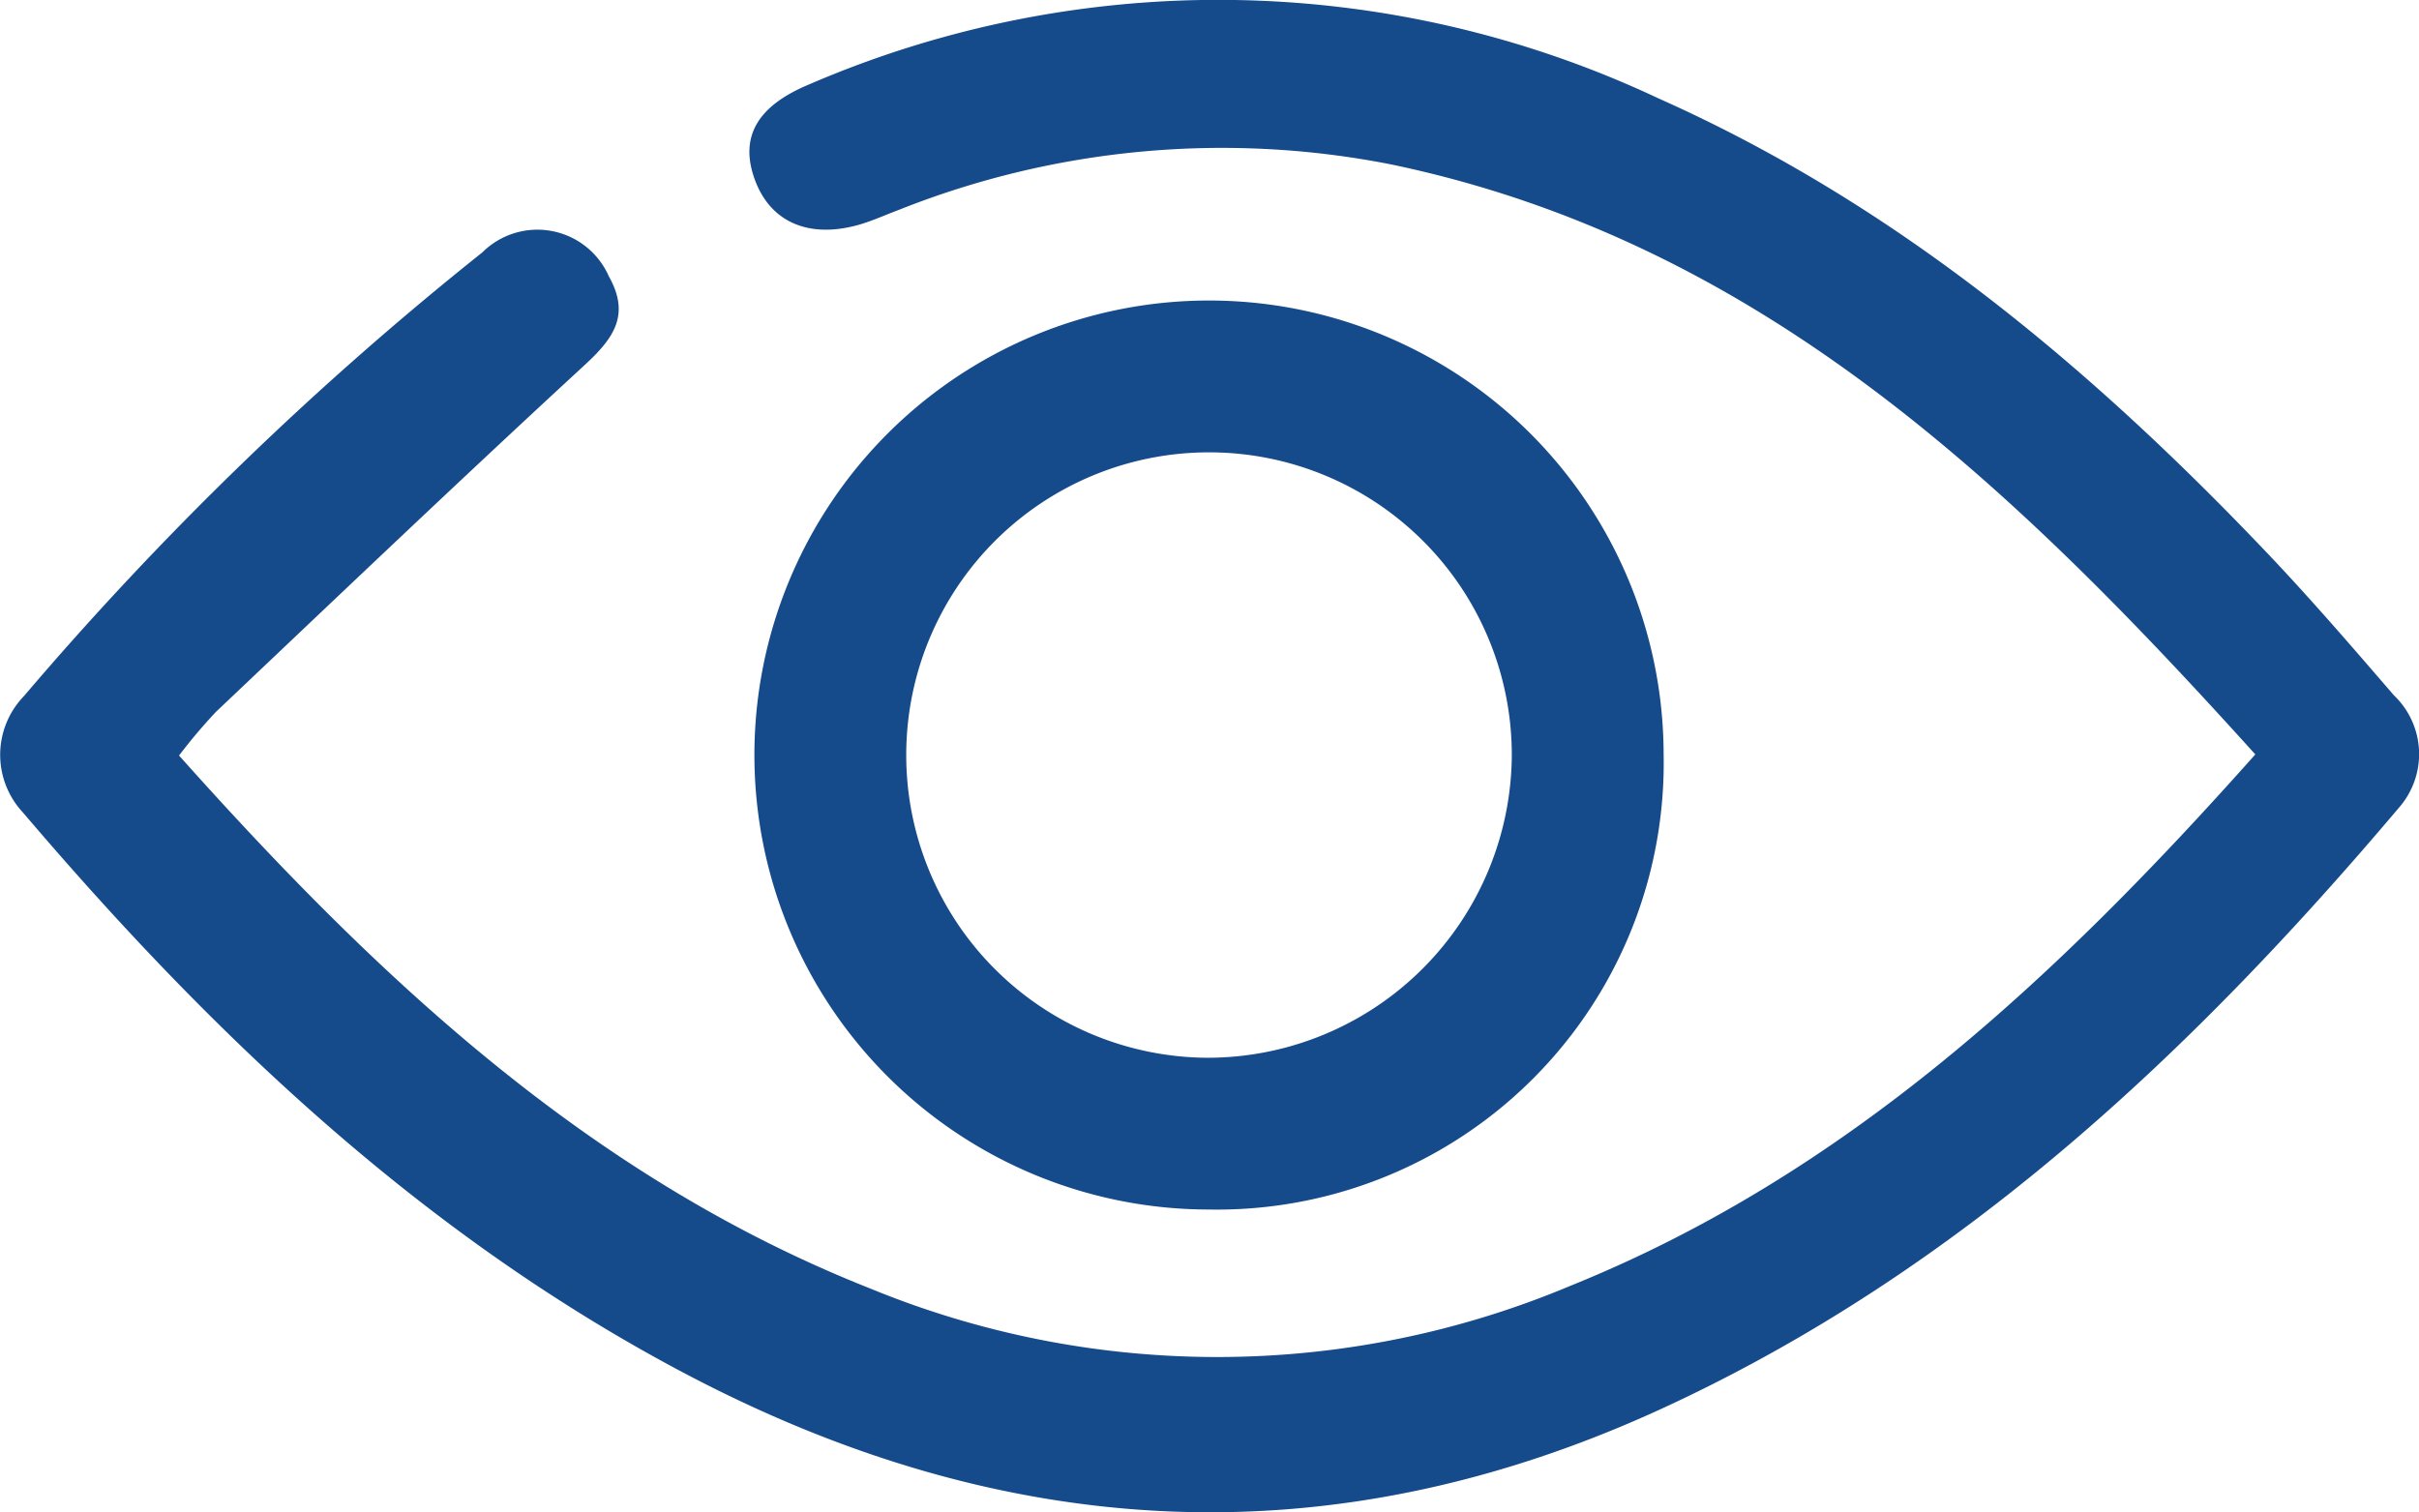
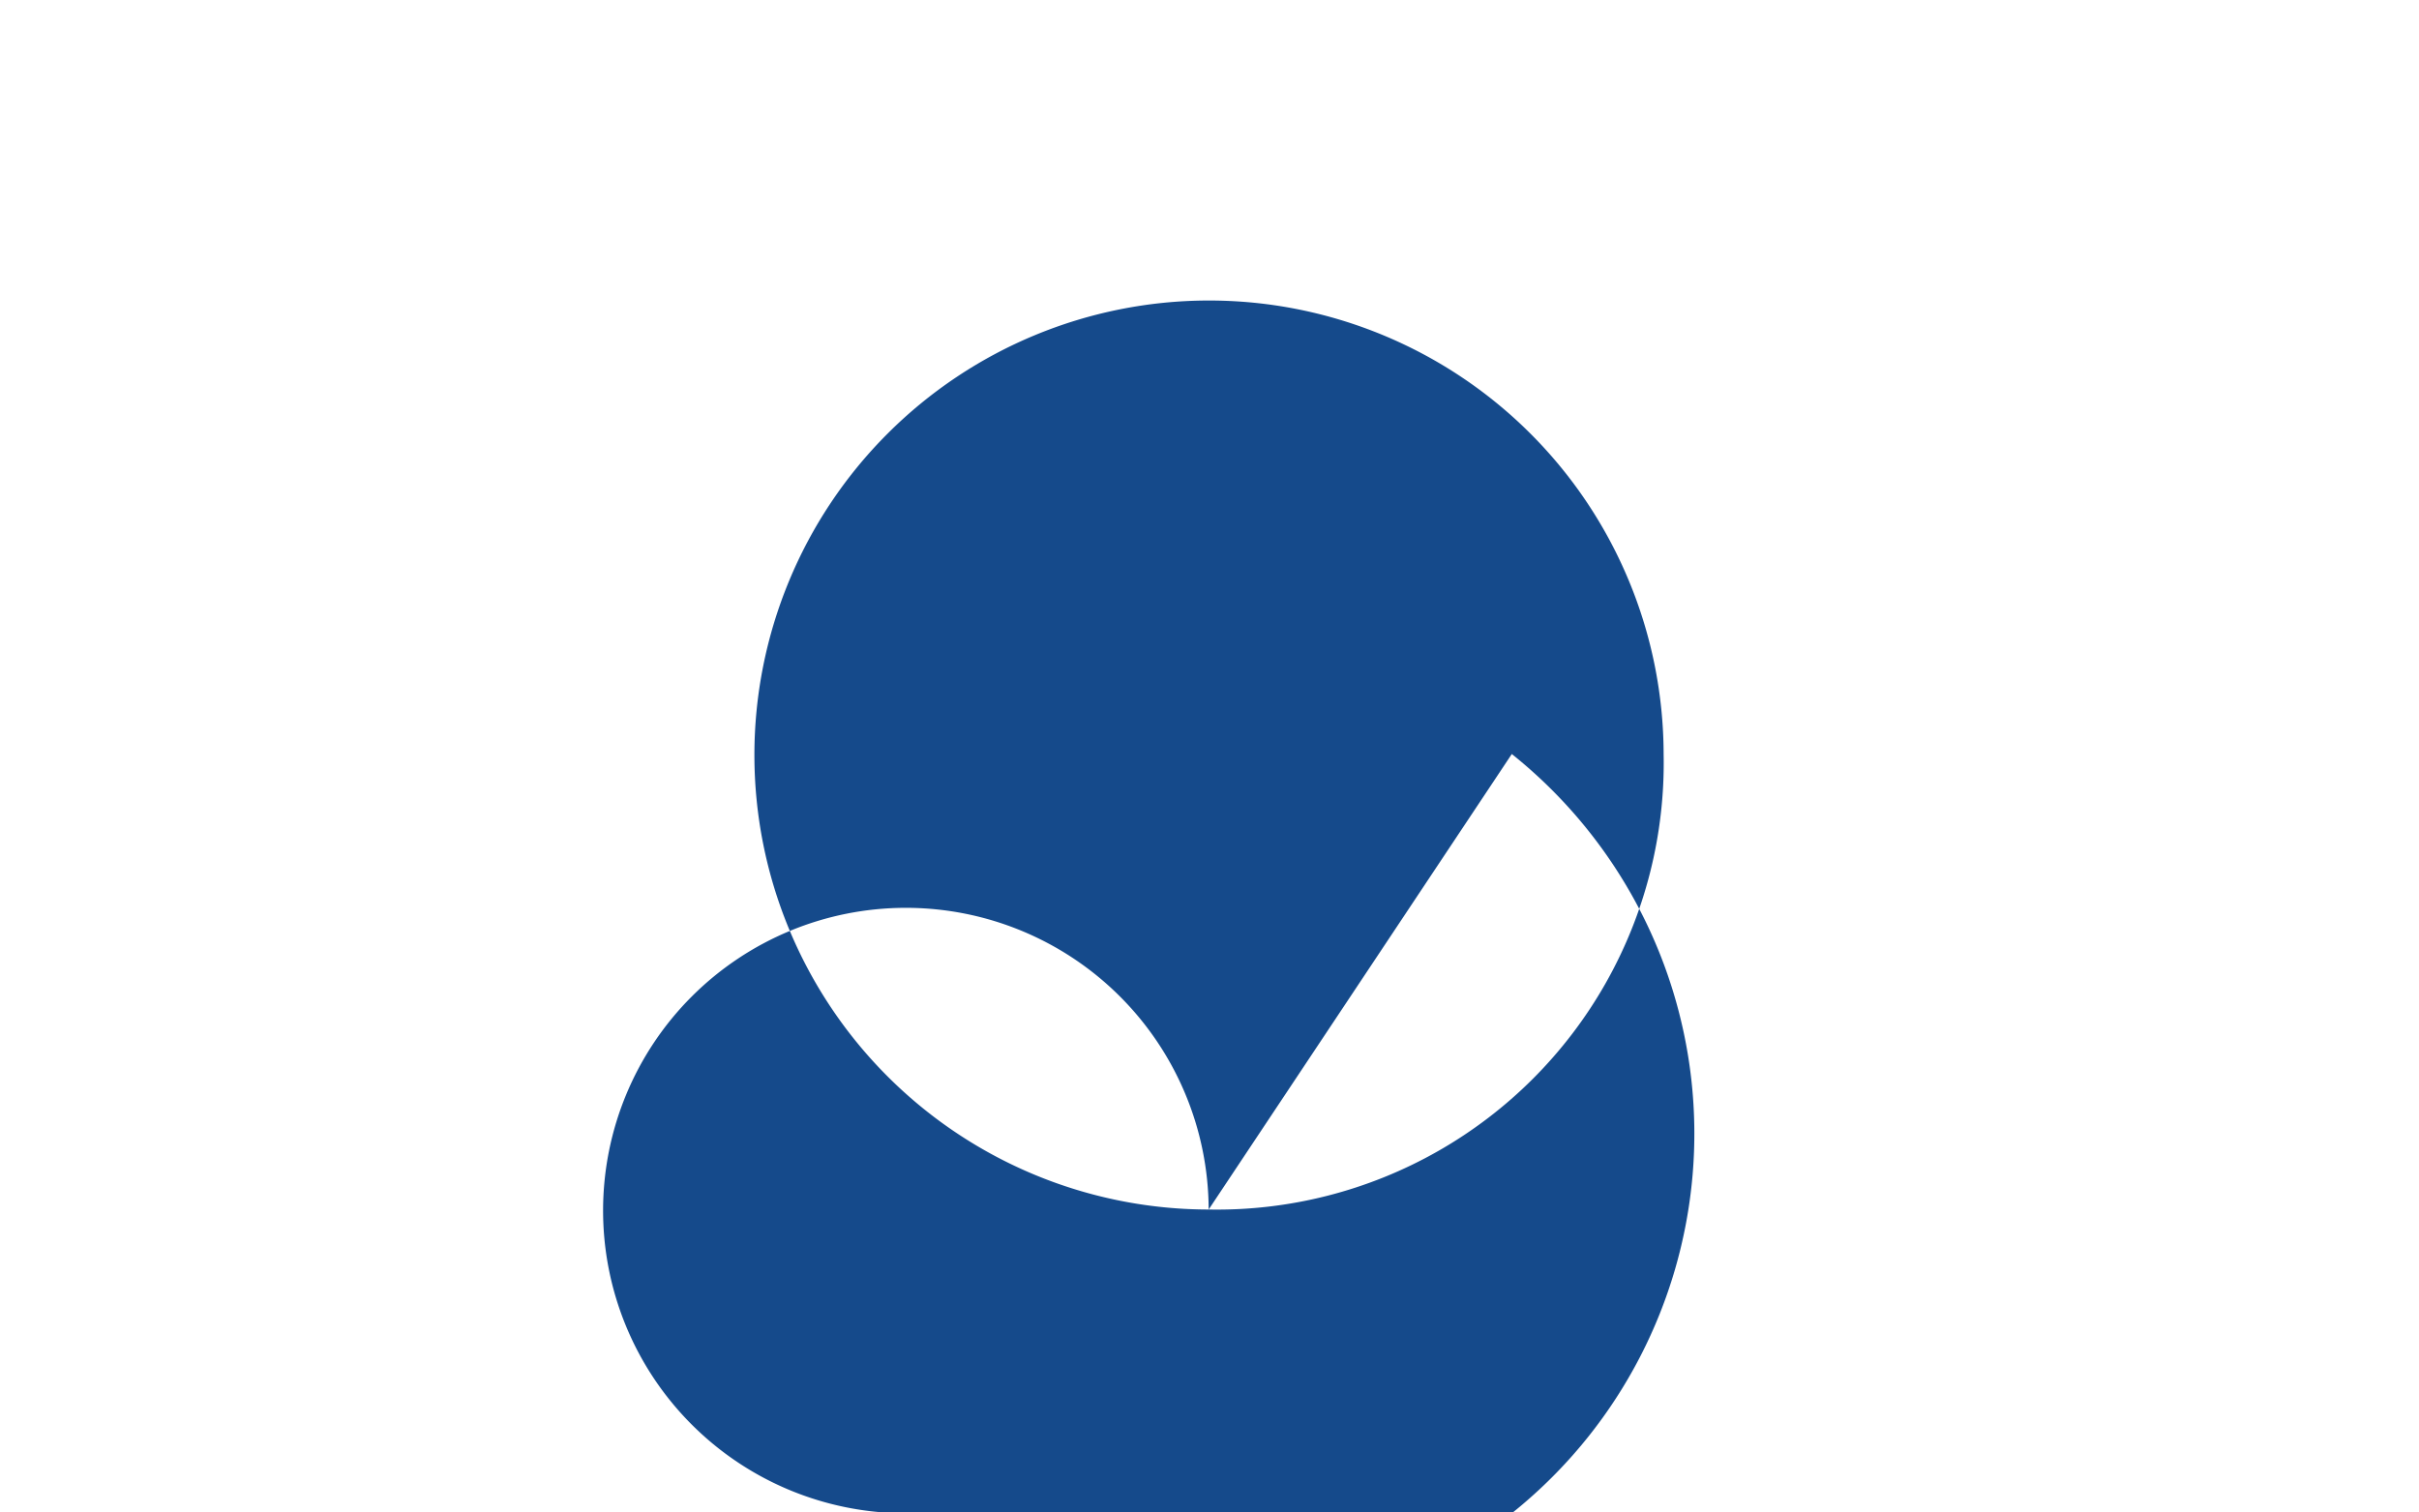
<svg xmlns="http://www.w3.org/2000/svg" width="82.647" height="51.686" viewBox="0 0 82.647 51.686">
  <g transform="translate(-918.464 -3673.681)">
-     <path d="M924.581,3699.5c6.824,7.643,14.052,14.428,23.6,18.208a31.157,31.157,0,0,0,23.938-.086c9.454-3.818,16.639-10.563,23.4-18.16-8.28-9.169-16.945-17.542-29.54-20.165a29.844,29.844,0,0,0-16.828,1.565c-.453.17-.9.375-1.361.505-1.726.481-3.038-.117-3.553-1.592-.5-1.426.107-2.475,1.866-3.207a35.27,35.27,0,0,1,29.01.469c8.121,3.613,14.783,9.2,20.84,15.574,1.484,1.563,2.893,3.2,4.3,4.831a2.777,2.777,0,0,1,.17,3.844c-7.088,8.381-14.978,15.812-25.088,20.49-11.373,5.263-22.561,4.621-33.549-1.2-8.917-4.723-16.07-11.532-22.542-19.133a2.887,2.887,0,0,1,.038-3.974,113.441,113.441,0,0,1,15.662-15.163,2.667,2.667,0,0,1,4.323.821c.75,1.333.143,2.134-.839,3.039-4.231,3.9-8.4,7.876-12.58,11.836A18.786,18.786,0,0,0,924.581,3699.5Z" fill="#154a8b" />
-     <path d="M959.759,3715.015a15.532,15.532,0,1,1,15.544-15.56A15.261,15.261,0,0,1,959.759,3715.015Zm10.357-15.566a10.345,10.345,0,1,0-10.392,10.38A10.4,10.4,0,0,0,970.116,3699.449Z" fill="#154a8b" />
+     <path d="M959.759,3715.015a15.532,15.532,0,1,1,15.544-15.56A15.261,15.261,0,0,1,959.759,3715.015Za10.345,10.345,0,1,0-10.392,10.38A10.4,10.4,0,0,0,970.116,3699.449Z" fill="#154a8b" />
  </g>
</svg>